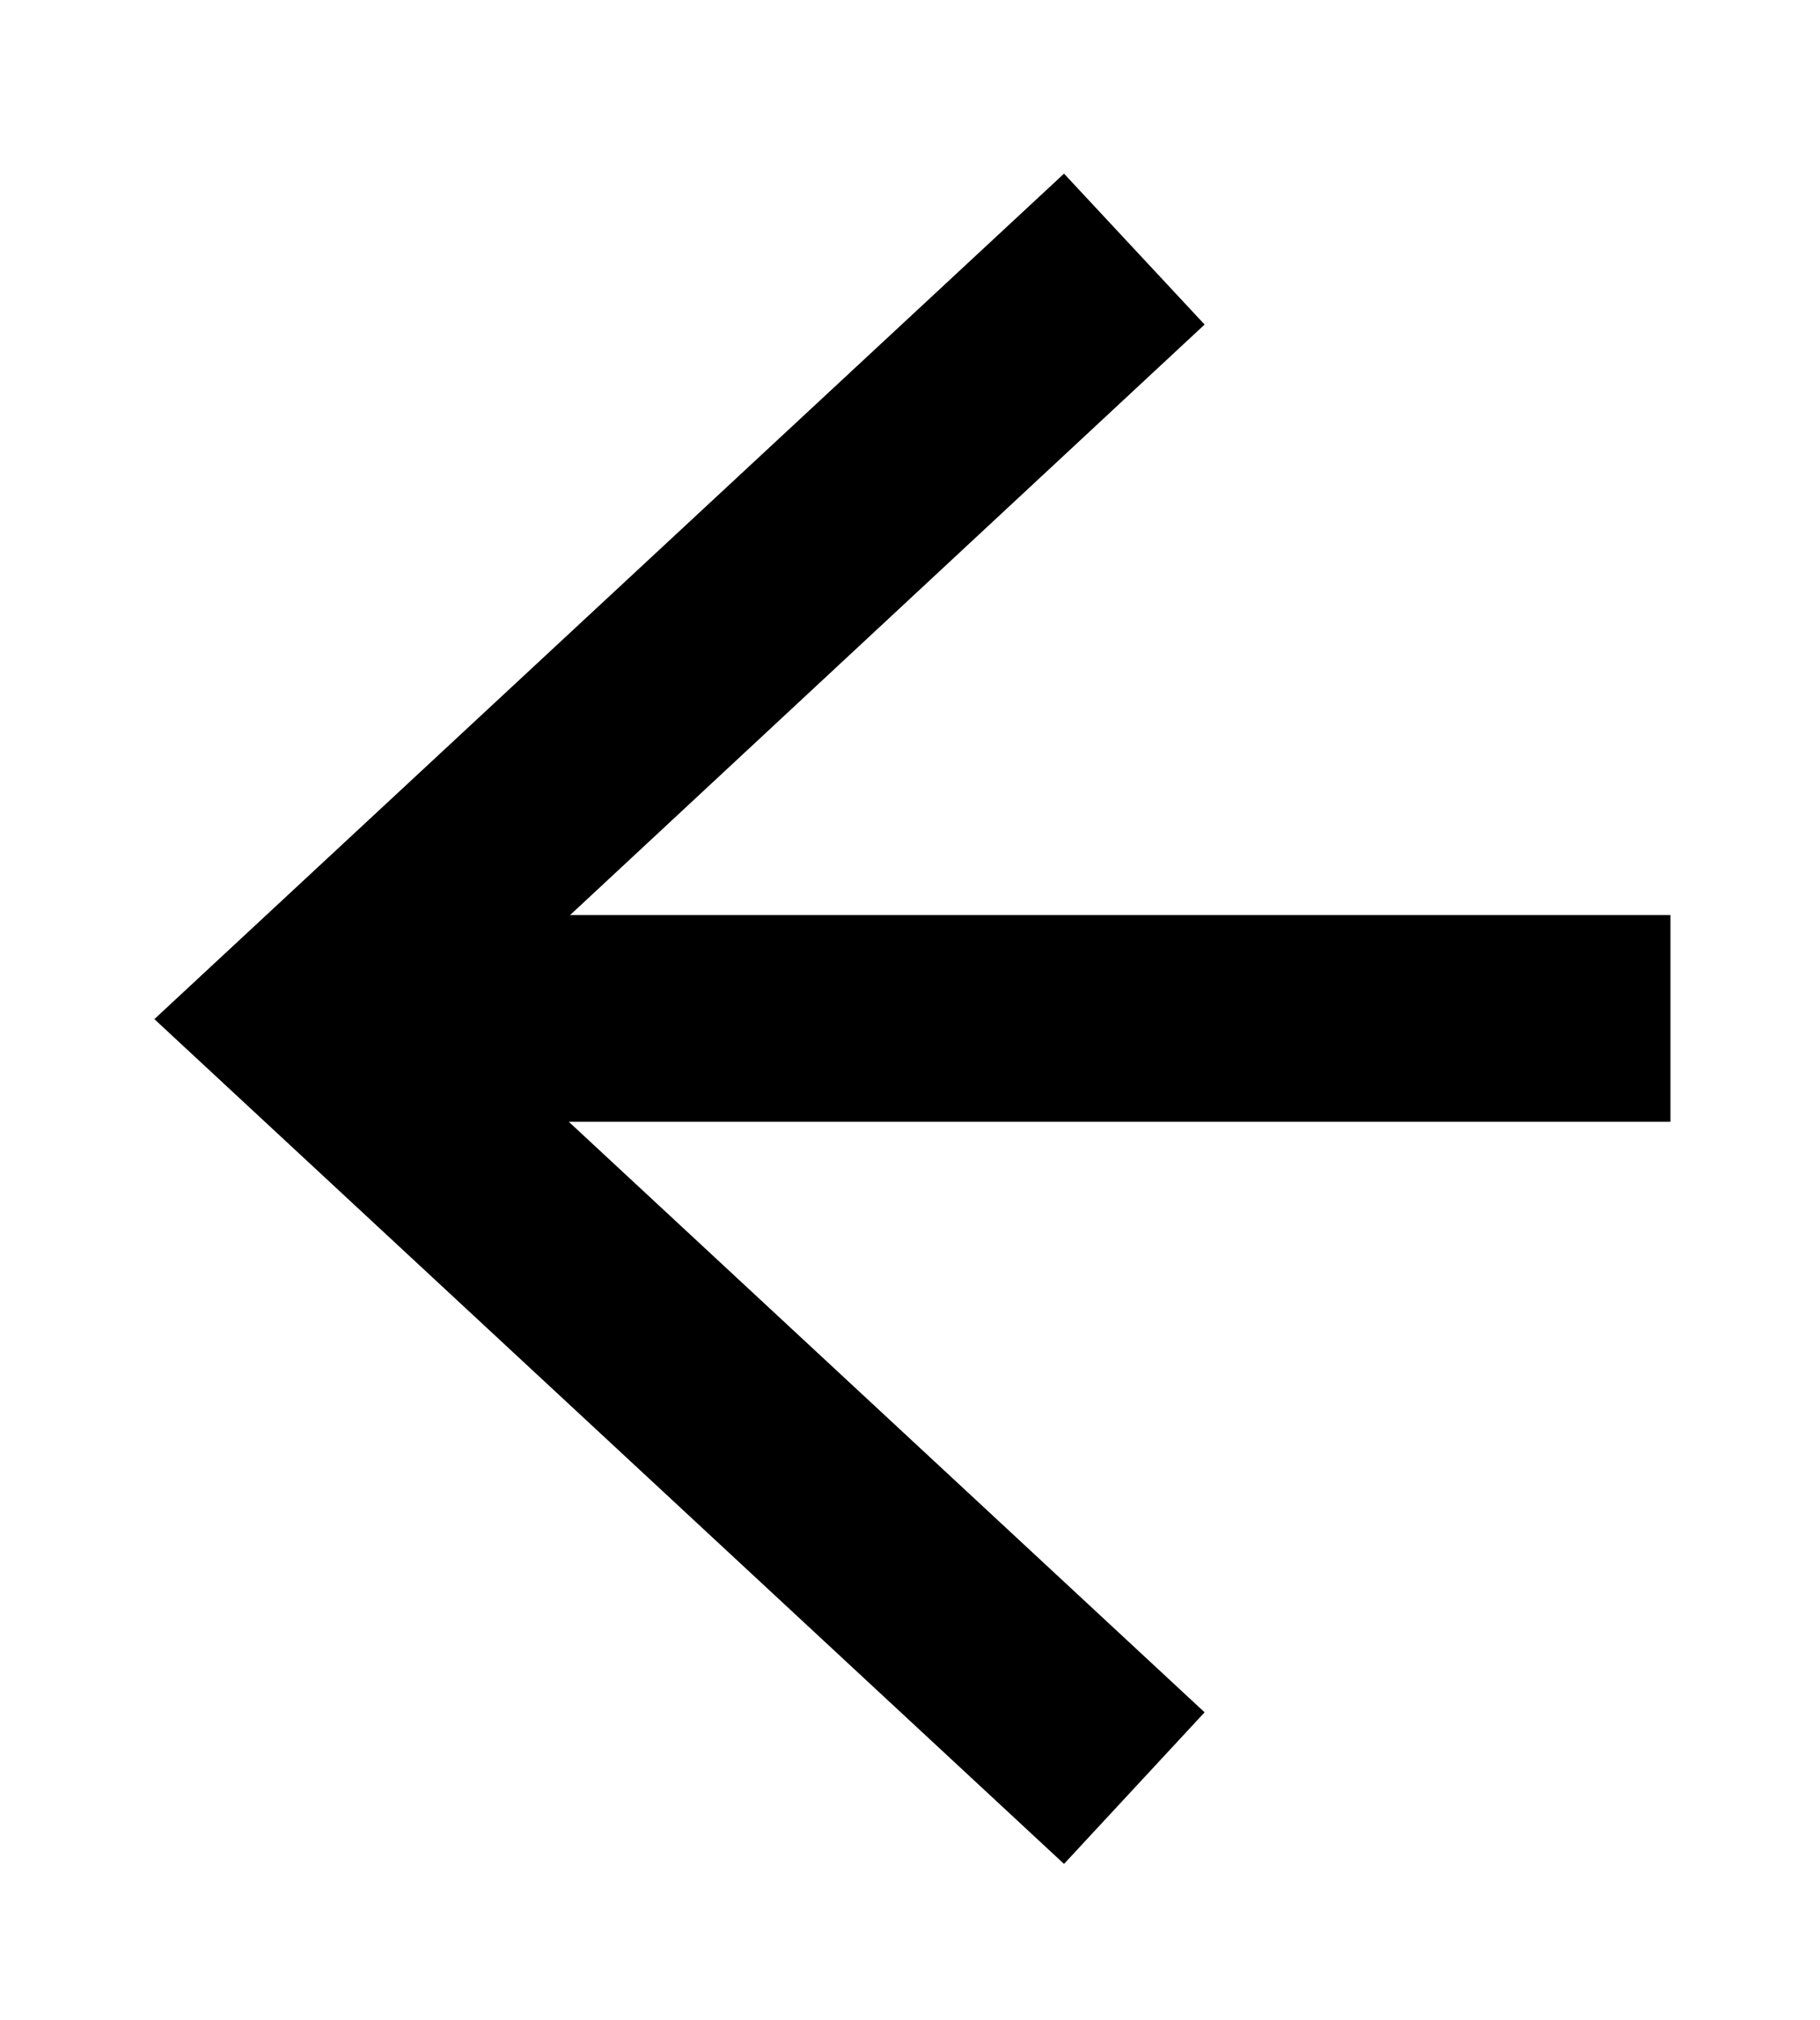
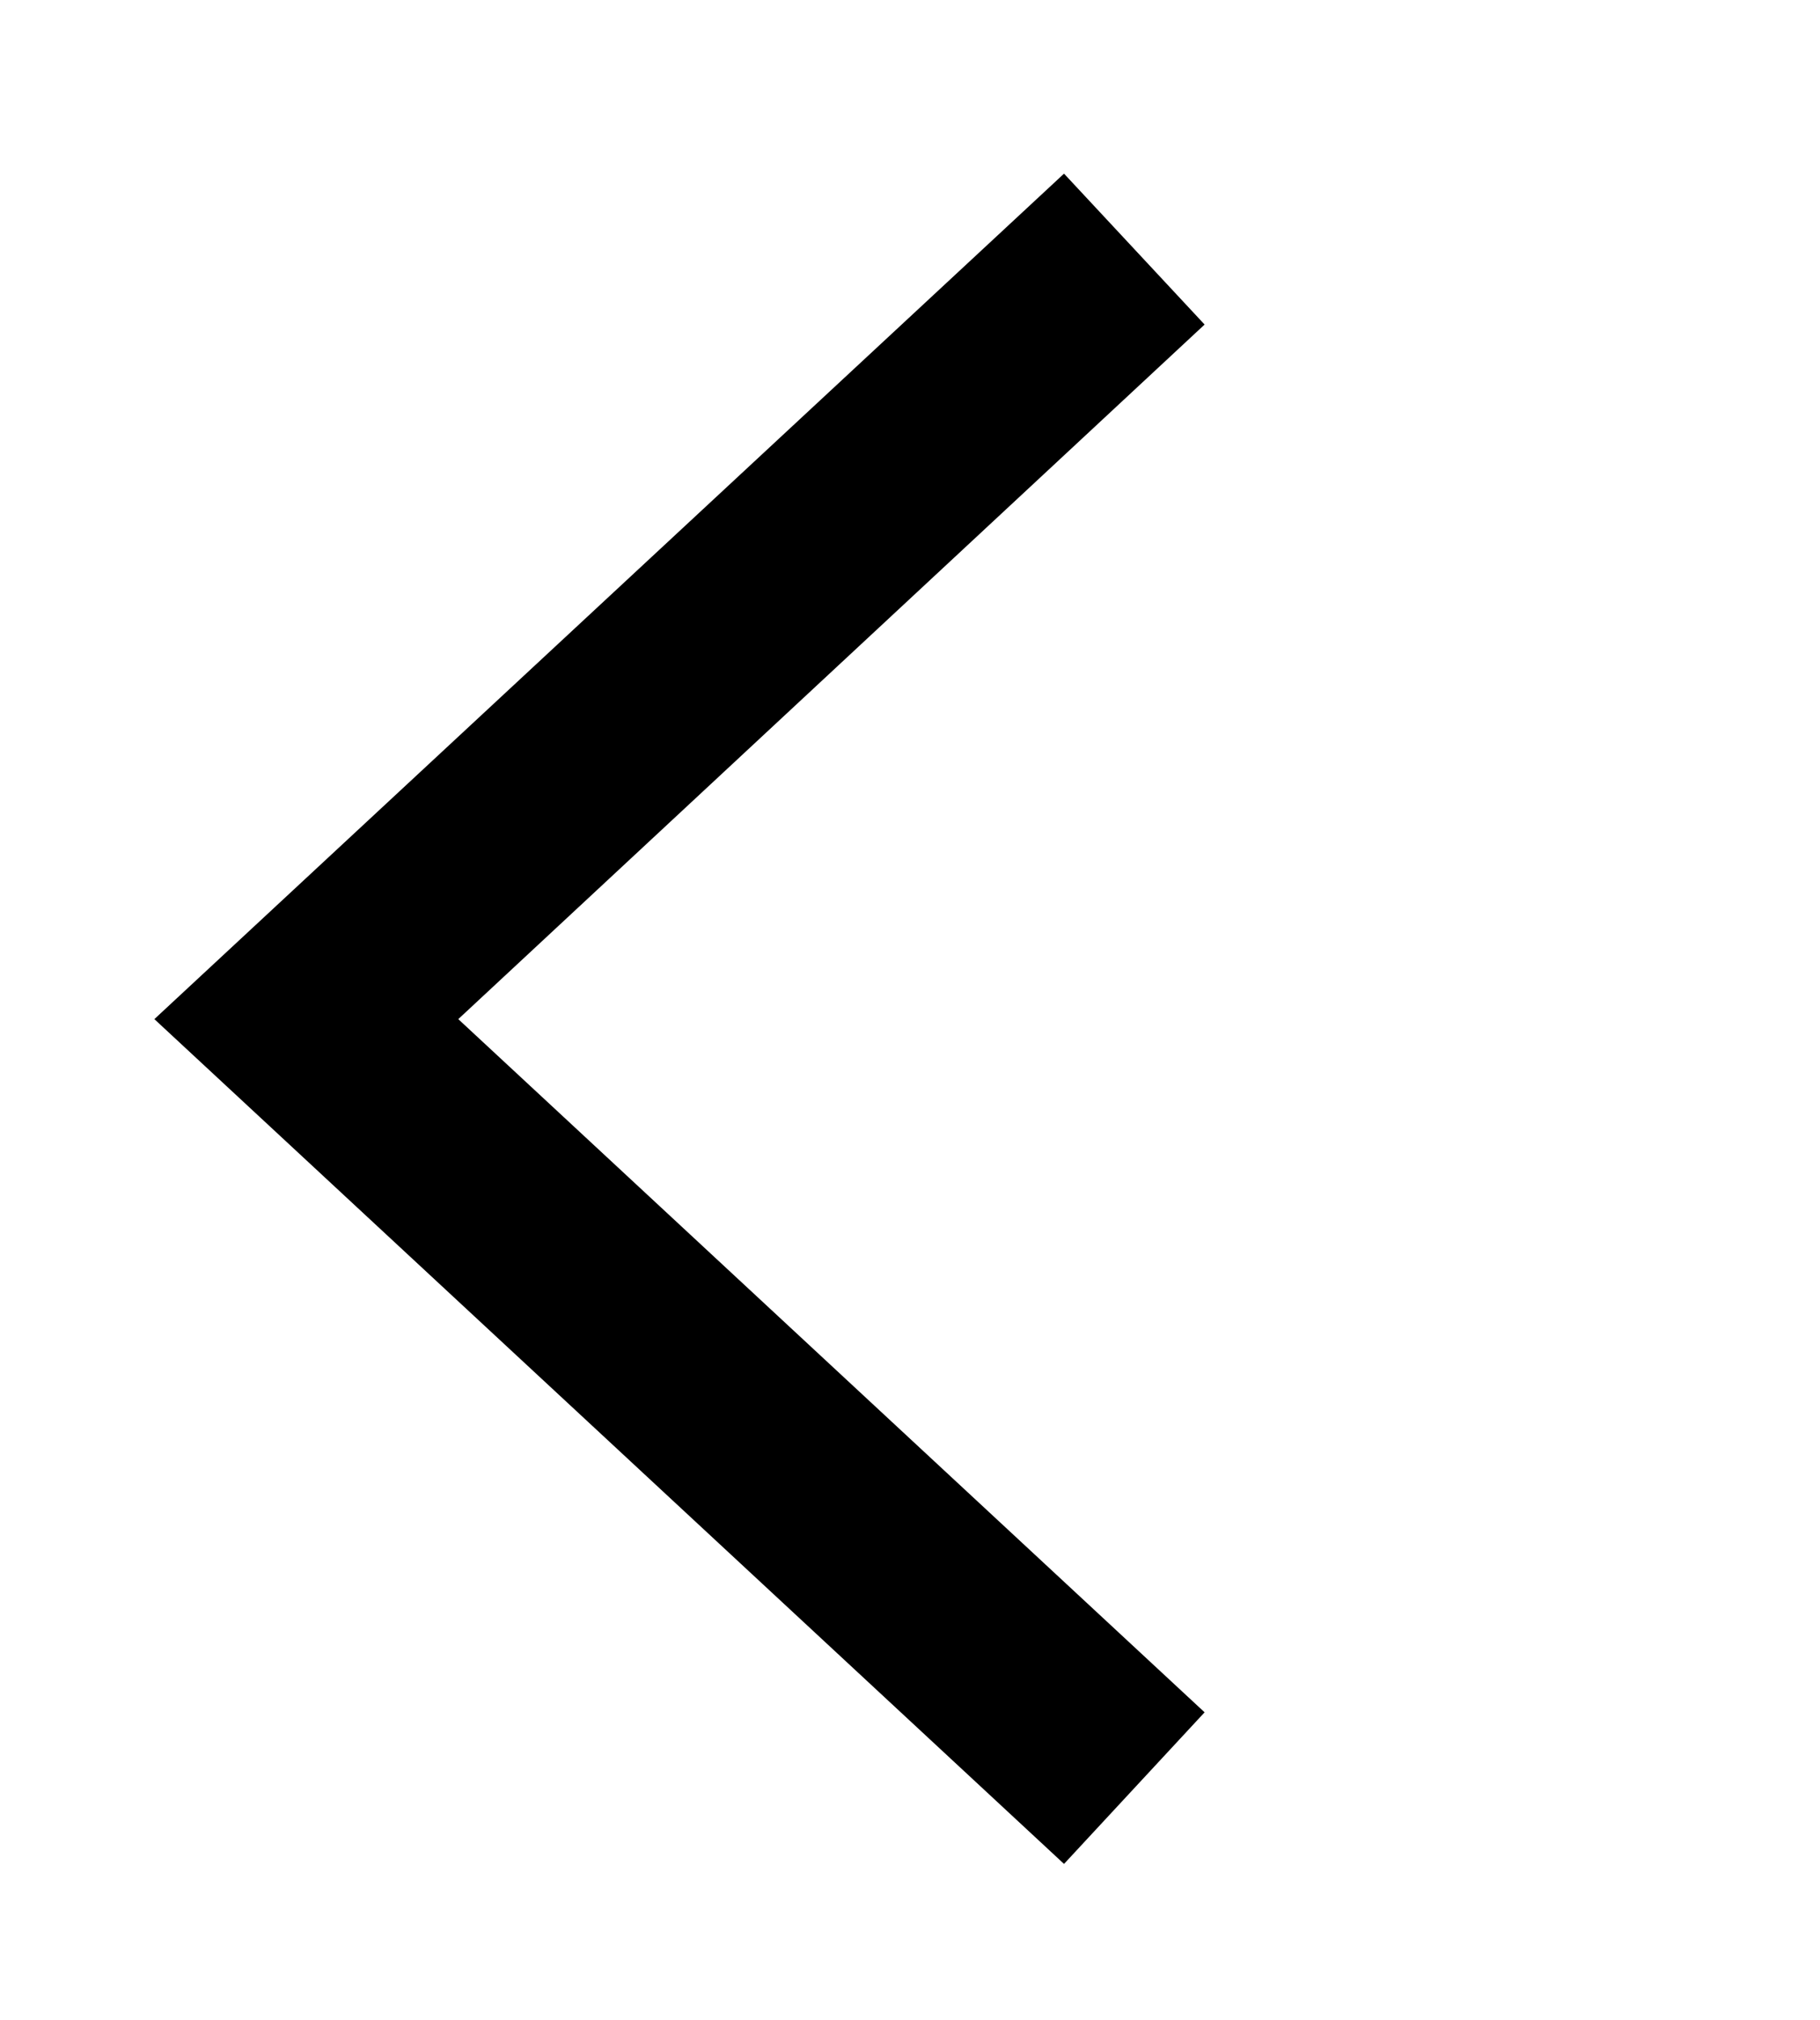
<svg xmlns="http://www.w3.org/2000/svg" viewBox="0 0 26.41 29.32">
  <defs>
    <style>.cls-1{fill:none;stroke:#000;stroke-miterlimit:10;stroke-width:3px;}.cls-2{fill:#000;}</style>
  </defs>
  <title>back arrowArtboard 3</title>
  <g id="City_Map" data-name="City Map">
-     <line class="cls-1" x1="5.5" y1="14.78" x2="24.24" y2="14.78" />
    <polygon class="cls-2" points="15.44 27.05 17.48 24.85 6.65 14.79 17.48 4.71 15.44 2.52 2.24 14.79 15.44 27.05" />
  </g>
</svg>